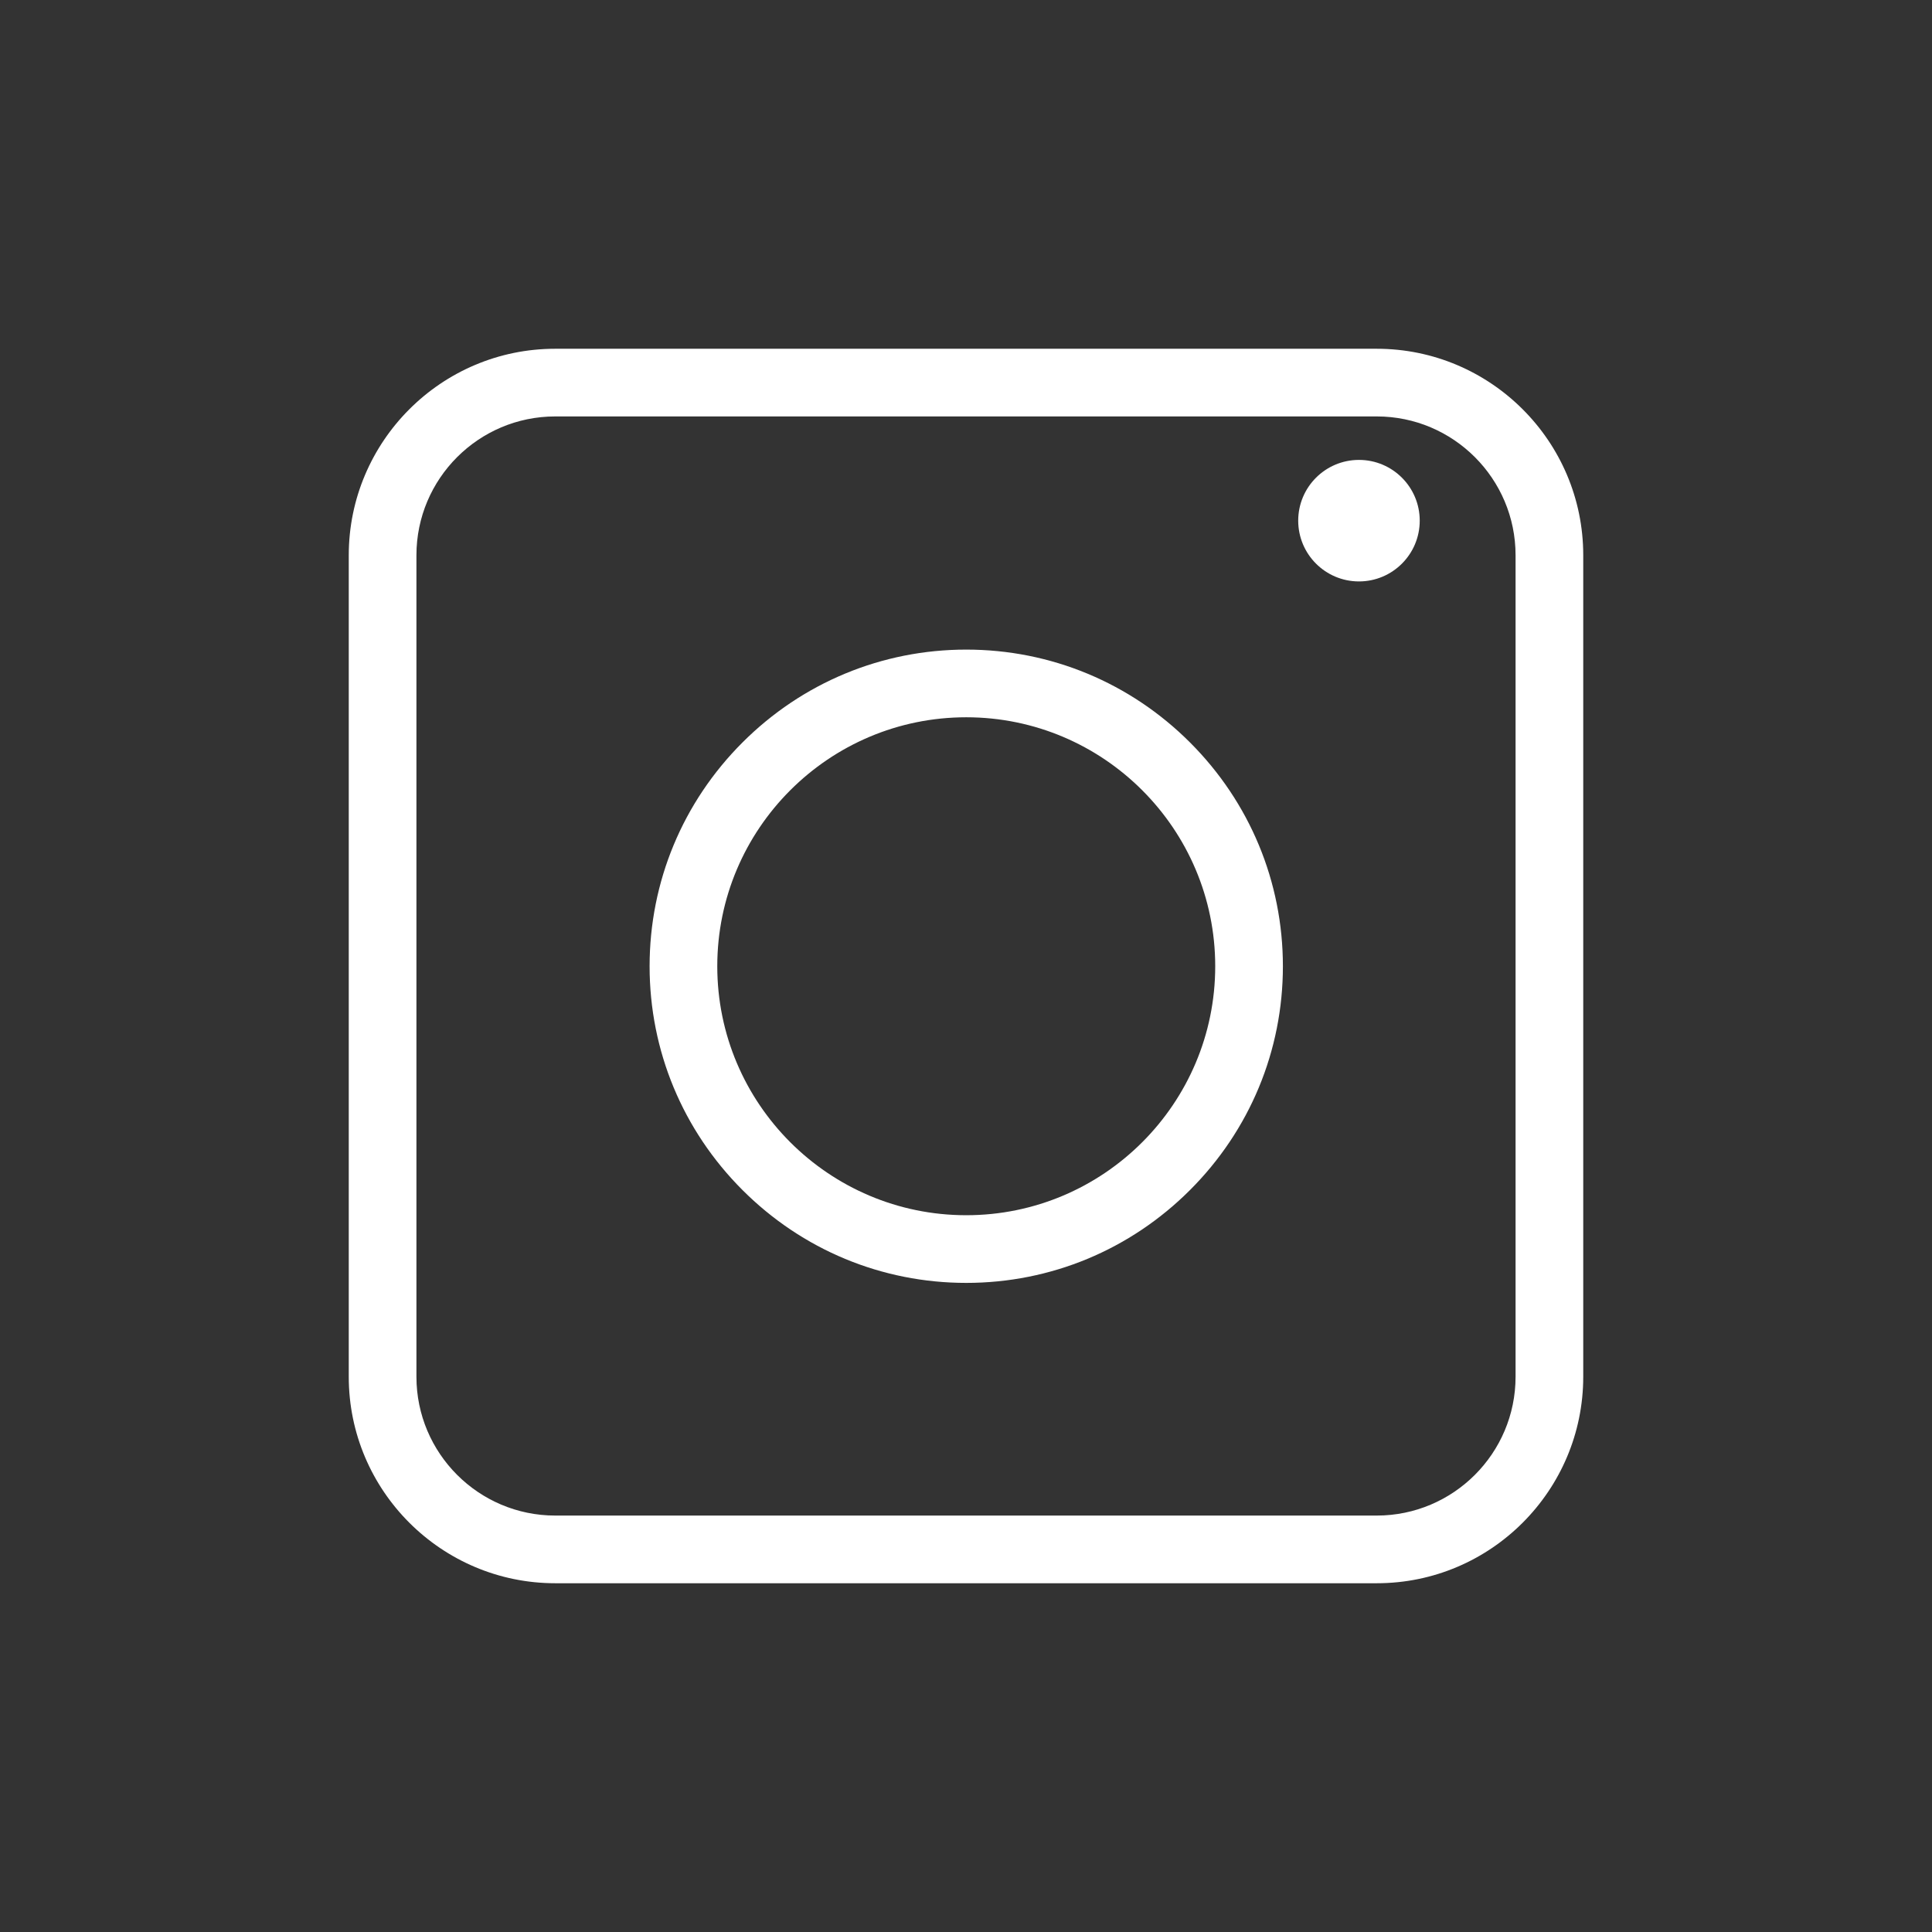
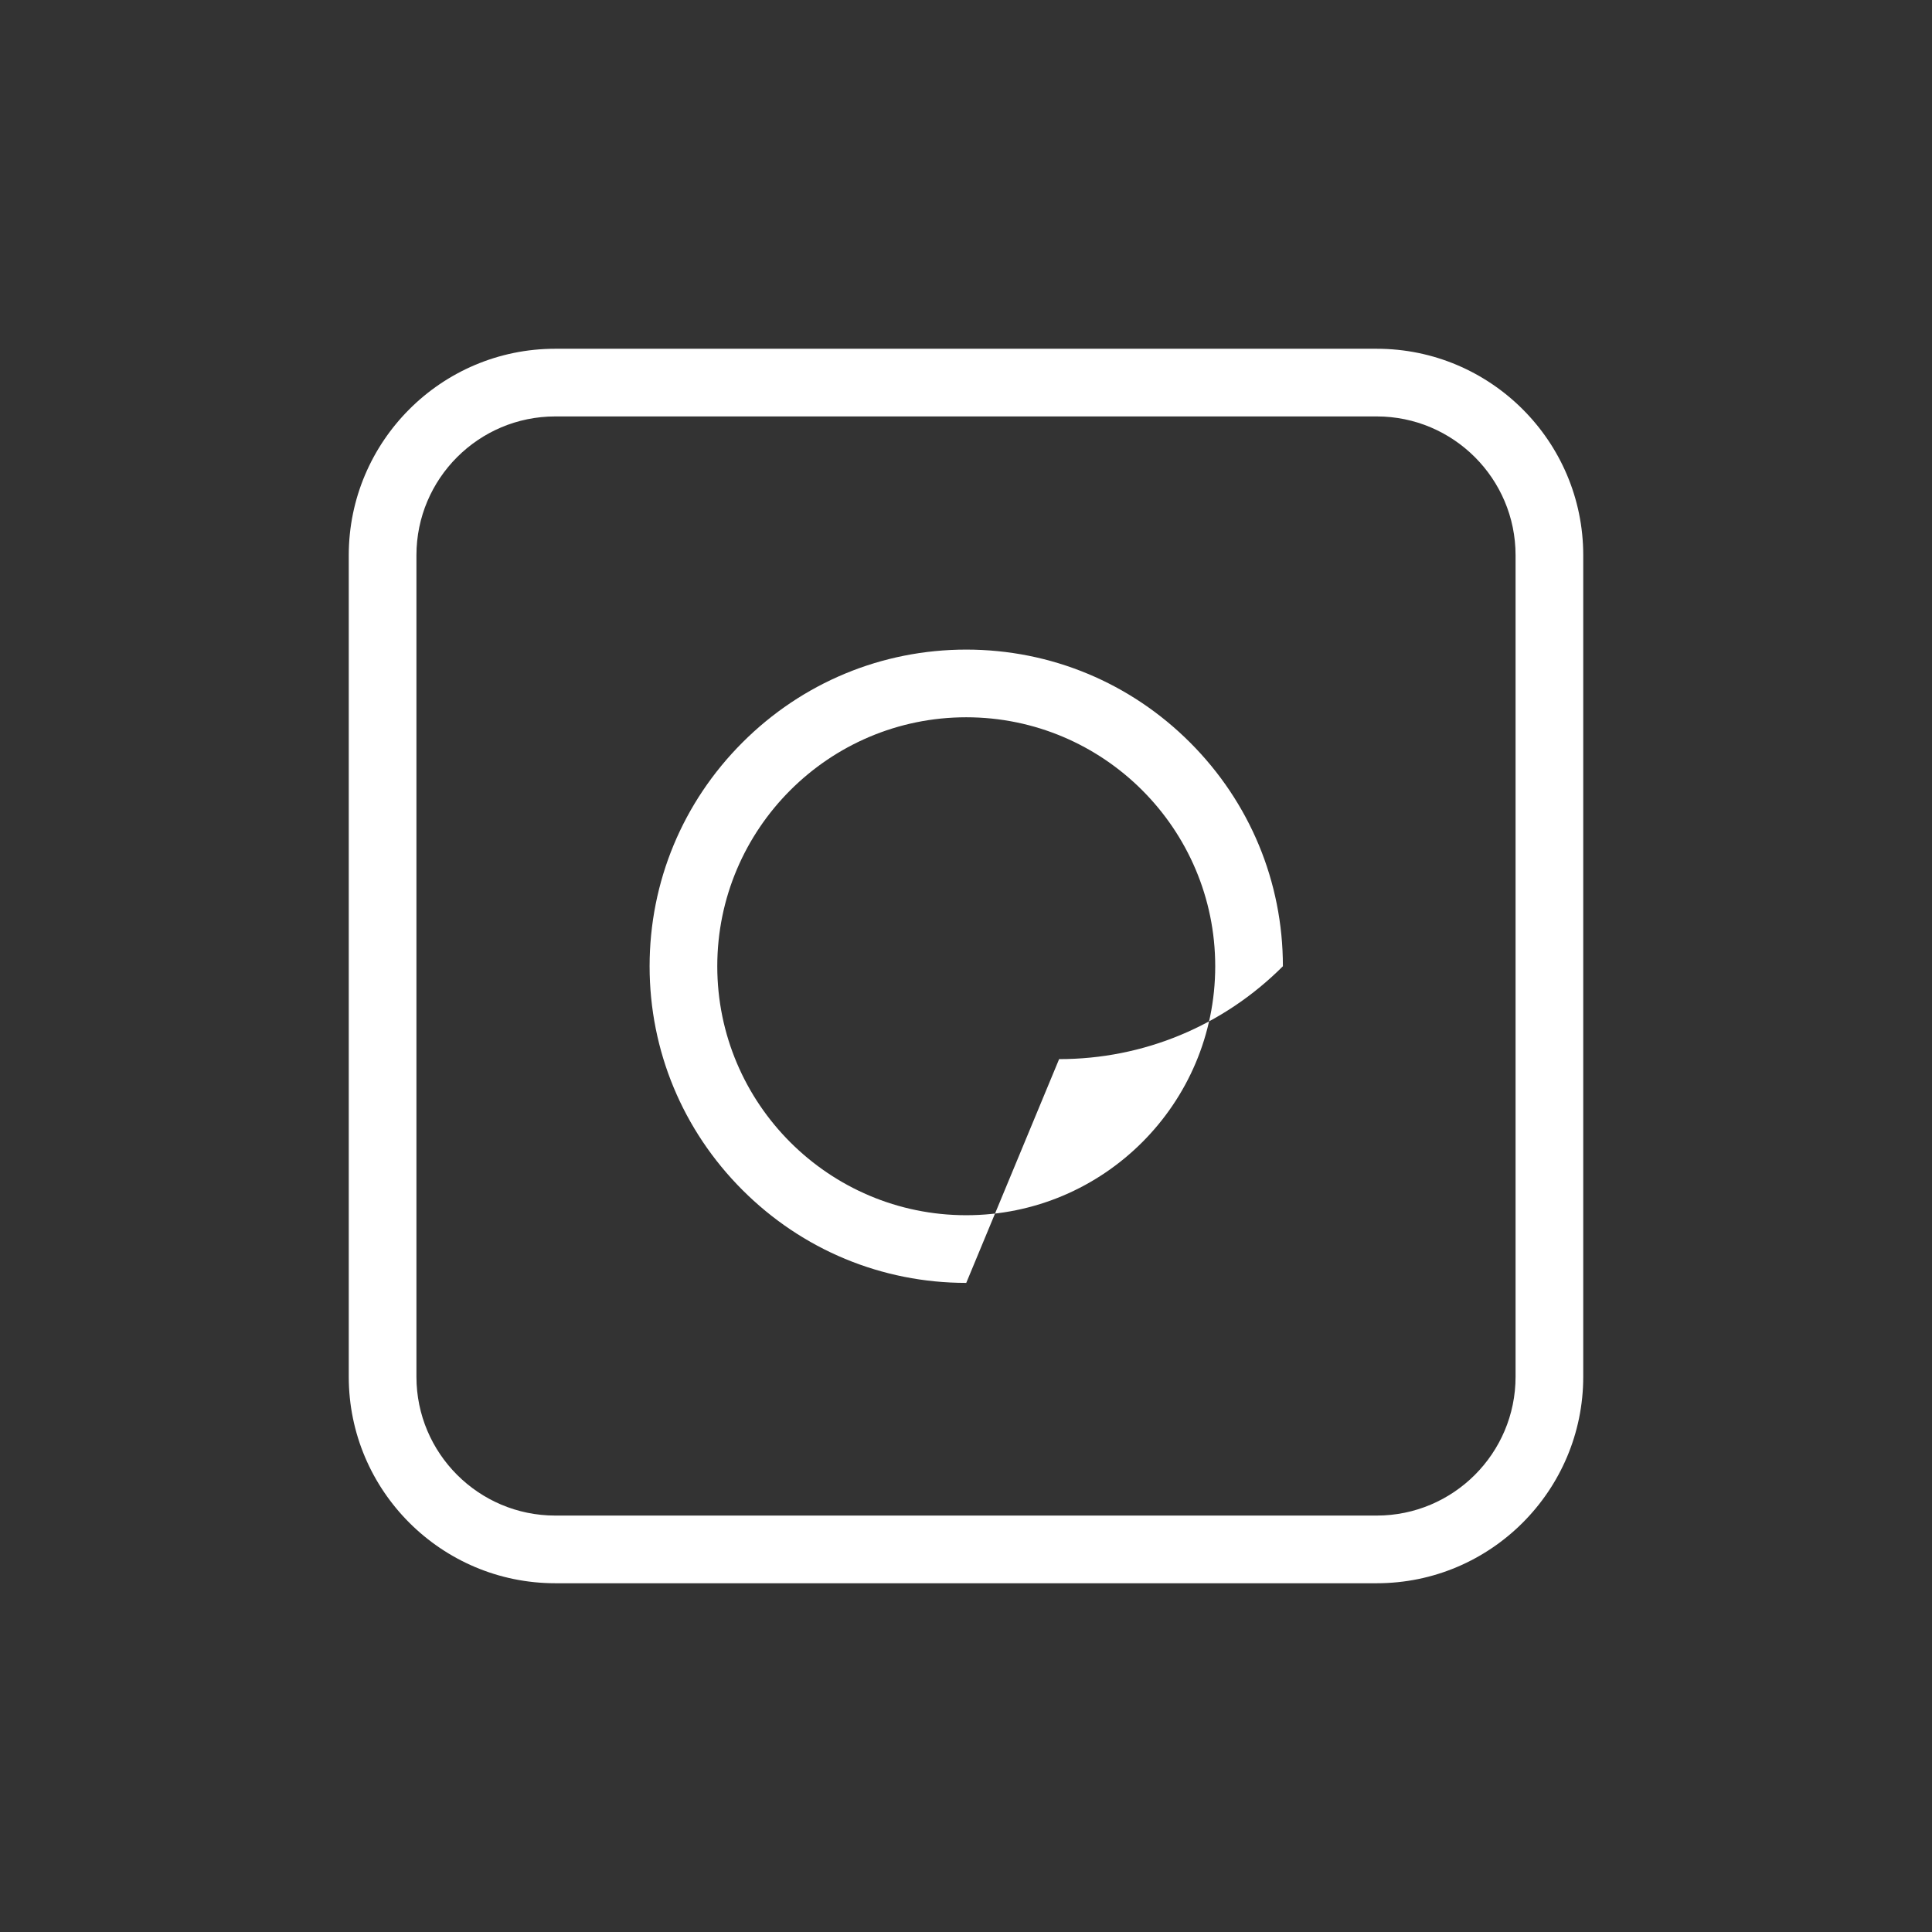
<svg xmlns="http://www.w3.org/2000/svg" viewBox="0 0 39.11 39.11">
  <rect x="0" y="0" width="39.11" height="39.11" fill="#333333" stroke="none" />
  <defs>
    <style>.d{fill:#fff;}.e{fill:none;}</style>
  </defs>
  <g id="a" />
  <g id="b">
    <g id="c">
      <g>
        <path class="d" d="M27.87,32.05H11.24c-2.3,0-4.18-1.87-4.18-4.18V11.24c0-2.3,1.87-4.18,4.18-4.18H27.87c2.3,0,4.18,1.87,4.18,4.18V27.87c0,2.3-1.87,4.18-4.18,4.18ZM11.24,8.43c-1.55,0-2.81,1.26-2.81,2.81V27.87c0,1.55,1.26,2.81,2.81,2.81H27.87c1.55,0,2.81-1.26,2.81-2.81V11.24c0-1.55-1.26-2.81-2.81-2.81H11.24Z" />
-         <path class="d" d="M19.56,25.97c-1.71,0-3.32-.67-4.53-1.88-1.21-1.21-1.88-2.82-1.88-4.53s.67-3.32,1.88-4.53c1.21-1.21,2.82-1.88,4.53-1.88s3.32,.67,4.53,1.88c1.21,1.21,1.88,2.82,1.88,4.53s-.67,3.32-1.88,4.53c-1.21,1.21-2.82,1.88-4.53,1.88Zm0-11.45c-2.78,0-5.04,2.26-5.04,5.04s2.26,5.04,5.04,5.04,5.04-2.26,5.04-5.04-2.26-5.04-5.04-5.04Z" />
-         <circle class="d" cx="27.51" cy="10.54" r="1.23" />
+         <path class="d" d="M19.56,25.97c-1.71,0-3.32-.67-4.53-1.88-1.21-1.21-1.88-2.82-1.88-4.53s.67-3.32,1.88-4.53c1.21-1.21,2.82-1.88,4.53-1.88s3.32,.67,4.53,1.88c1.21,1.21,1.88,2.82,1.88,4.53c-1.21,1.21-2.82,1.88-4.53,1.88Zm0-11.45c-2.78,0-5.04,2.26-5.04,5.04s2.26,5.04,5.04,5.04,5.04-2.26,5.04-5.04-2.26-5.04-5.04-5.04Z" />
      </g>
      <rect class="e" width="39.11" height="39.11" />
    </g>
  </g>
</svg>